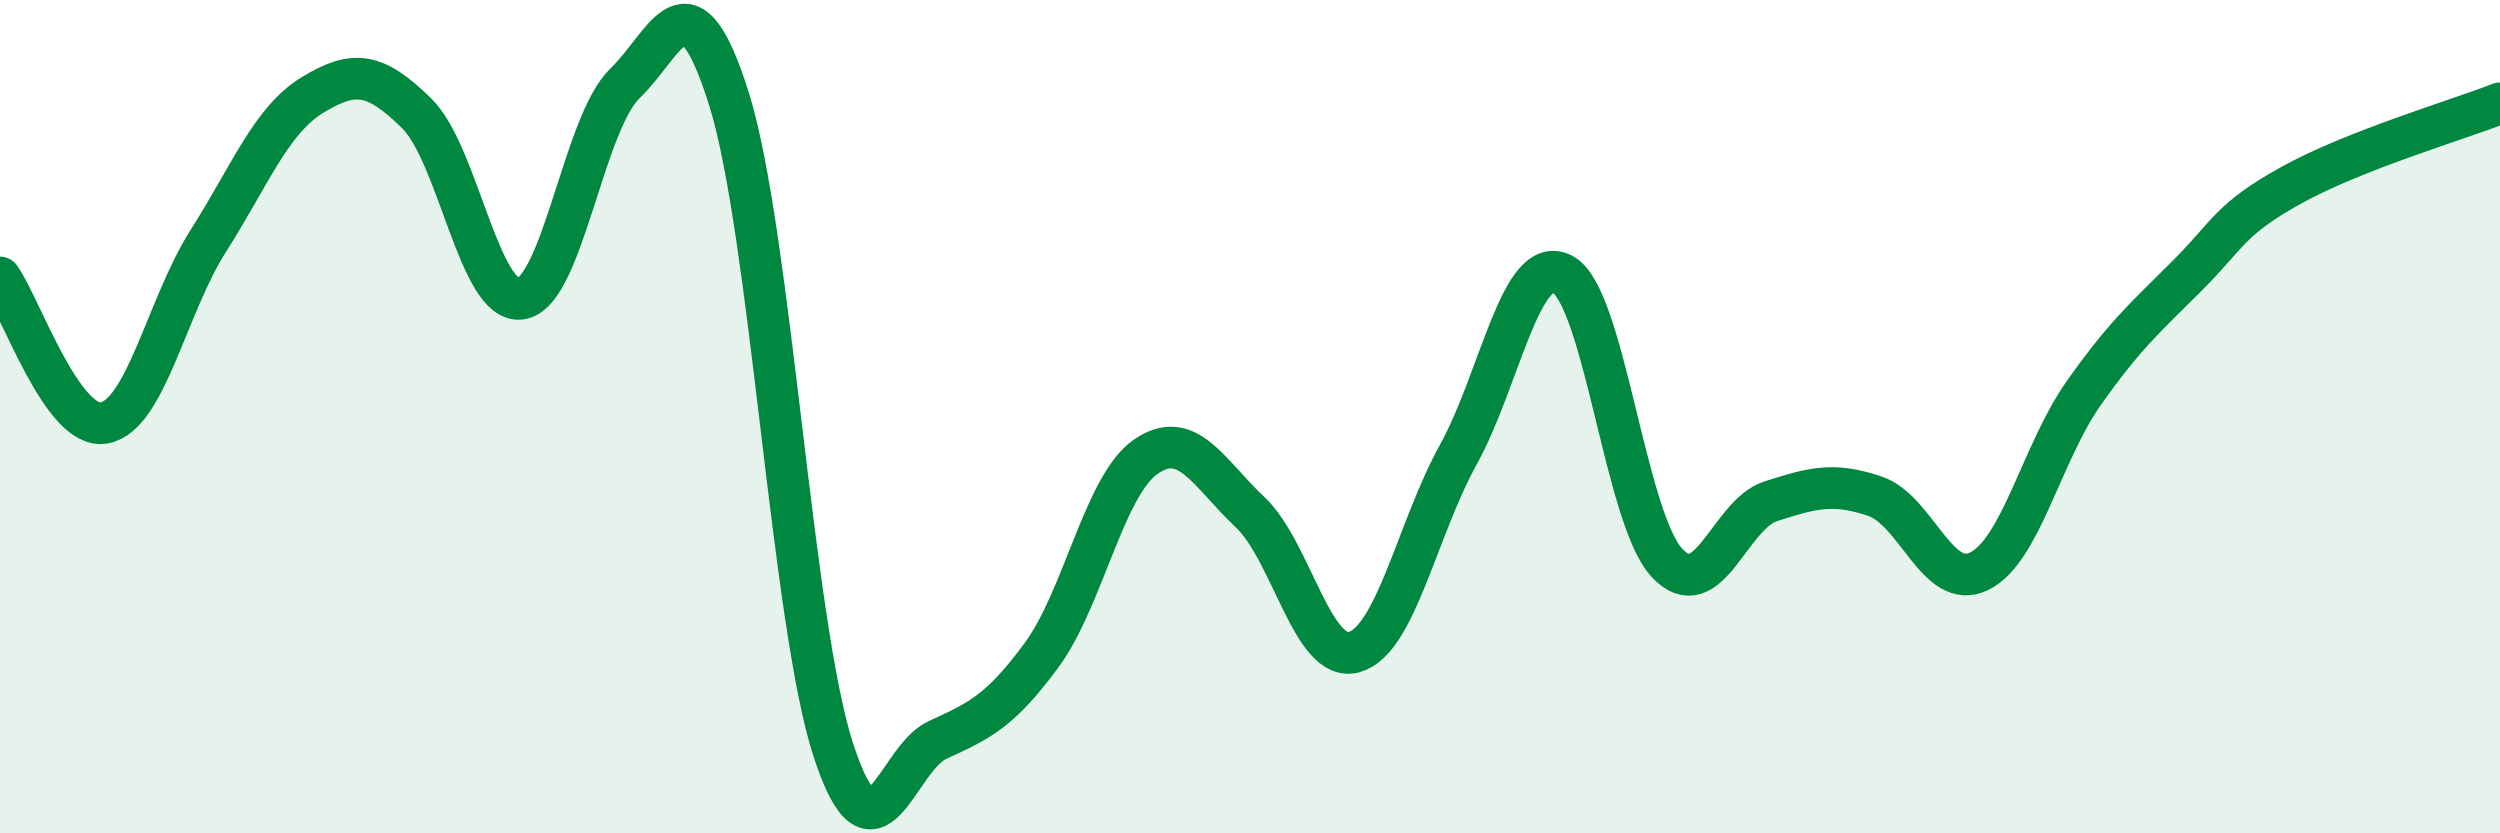
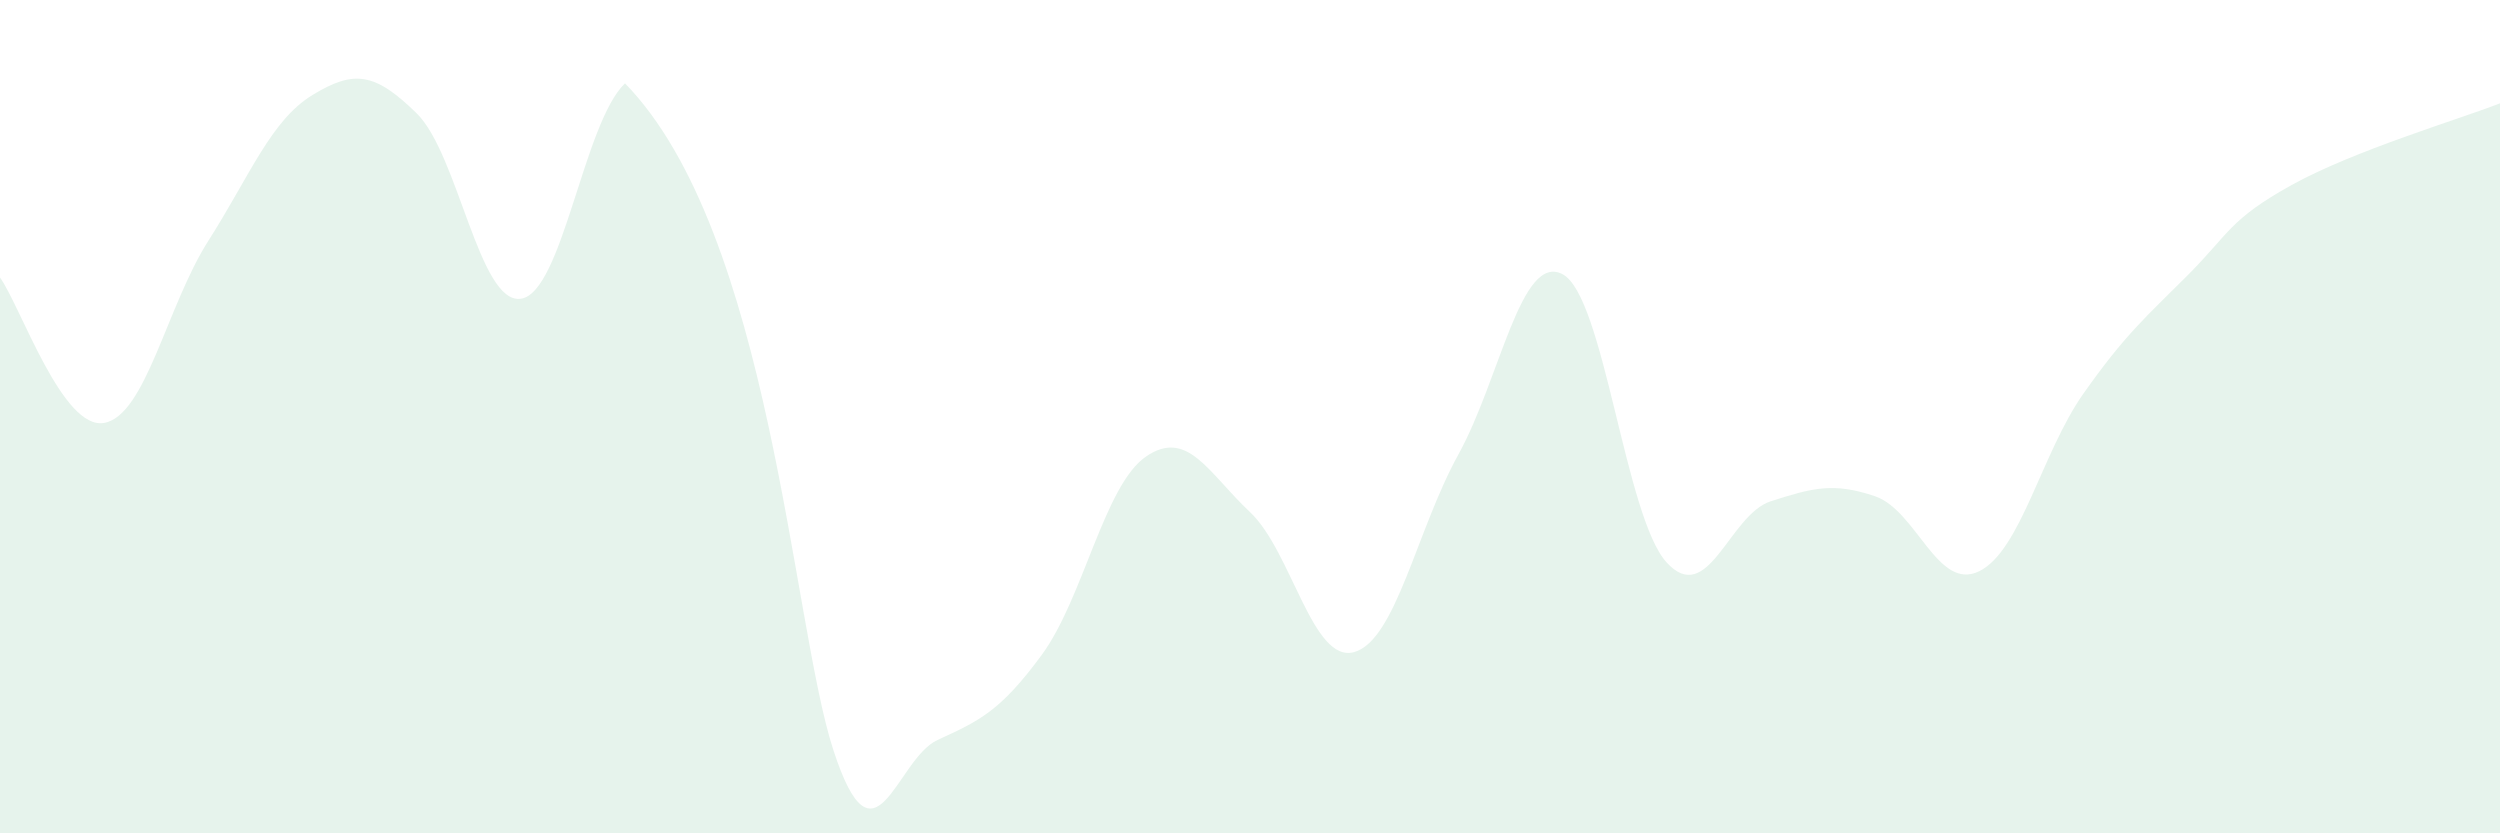
<svg xmlns="http://www.w3.org/2000/svg" width="60" height="20" viewBox="0 0 60 20">
-   <path d="M 0,6.66 C 0.5,7.36 1.5,10.33 2.5,10.15 C 3.5,9.97 4,7.35 5,5.78 C 6,4.21 6.5,2.89 7.5,2.28 C 8.5,1.67 9,1.74 10,2.72 C 11,3.7 11.5,7.31 12.5,7.17 C 13.5,7.03 14,2.96 15,2 C 16,1.04 16.5,-0.81 17.5,2.39 C 18.5,5.59 19,14.93 20,18 C 21,21.07 21.5,18.22 22.5,17.76 C 23.5,17.3 24,17.08 25,15.72 C 26,14.36 26.5,11.65 27.5,10.96 C 28.5,10.27 29,11.35 30,12.29 C 31,13.23 31.5,15.93 32.5,15.65 C 33.5,15.37 34,12.72 35,10.91 C 36,9.1 36.5,6.06 37.5,6.58 C 38.5,7.1 39,12.41 40,13.5 C 41,14.59 41.5,12.35 42.5,12.03 C 43.5,11.71 44,11.57 45,11.91 C 46,12.25 46.5,14.2 47.5,13.71 C 48.5,13.22 49,10.87 50,9.45 C 51,8.03 51.5,7.61 52.5,6.61 C 53.5,5.61 53.5,5.27 55,4.44 C 56.5,3.61 59,2.87 60,2.48L60 20L0 20Z" fill="#008740" opacity="0.1" stroke-linecap="round" stroke-linejoin="round" />
-   <path d="M 0,6.66 C 0.5,7.36 1.5,10.33 2.5,10.15 C 3.5,9.97 4,7.35 5,5.78 C 6,4.21 6.5,2.89 7.5,2.28 C 8.5,1.67 9,1.74 10,2.72 C 11,3.7 11.5,7.31 12.5,7.17 C 13.5,7.03 14,2.96 15,2 C 16,1.04 16.5,-0.81 17.5,2.39 C 18.5,5.59 19,14.93 20,18 C 21,21.07 21.5,18.22 22.5,17.76 C 23.5,17.3 24,17.08 25,15.72 C 26,14.36 26.5,11.65 27.5,10.96 C 28.5,10.27 29,11.35 30,12.29 C 31,13.23 31.5,15.93 32.5,15.65 C 33.5,15.37 34,12.72 35,10.91 C 36,9.1 36.5,6.06 37.5,6.58 C 38.5,7.1 39,12.41 40,13.5 C 41,14.59 41.5,12.35 42.5,12.03 C 43.5,11.71 44,11.57 45,11.91 C 46,12.25 46.5,14.2 47.5,13.71 C 48.5,13.22 49,10.87 50,9.45 C 51,8.03 51.5,7.61 52.5,6.61 C 53.5,5.61 53.5,5.27 55,4.44 C 56.5,3.61 59,2.87 60,2.48" stroke="#008740" stroke-width="1" fill="none" stroke-linecap="round" stroke-linejoin="round" />
+   <path d="M 0,6.66 C 0.5,7.36 1.5,10.33 2.5,10.15 C 3.5,9.97 4,7.35 5,5.78 C 6,4.21 6.5,2.89 7.5,2.28 C 8.5,1.67 9,1.74 10,2.72 C 11,3.7 11.5,7.31 12.5,7.17 C 13.5,7.03 14,2.96 15,2 C 18.5,5.59 19,14.93 20,18 C 21,21.07 21.5,18.22 22.5,17.76 C 23.5,17.3 24,17.08 25,15.72 C 26,14.36 26.5,11.65 27.5,10.96 C 28.5,10.27 29,11.35 30,12.29 C 31,13.23 31.5,15.93 32.5,15.65 C 33.5,15.37 34,12.72 35,10.91 C 36,9.1 36.5,6.06 37.5,6.58 C 38.5,7.1 39,12.41 40,13.5 C 41,14.59 41.5,12.35 42.5,12.03 C 43.5,11.71 44,11.57 45,11.91 C 46,12.25 46.5,14.2 47.5,13.71 C 48.5,13.22 49,10.87 50,9.45 C 51,8.03 51.5,7.61 52.5,6.61 C 53.5,5.61 53.5,5.27 55,4.44 C 56.5,3.61 59,2.87 60,2.48L60 20L0 20Z" fill="#008740" opacity="0.1" stroke-linecap="round" stroke-linejoin="round" />
</svg>